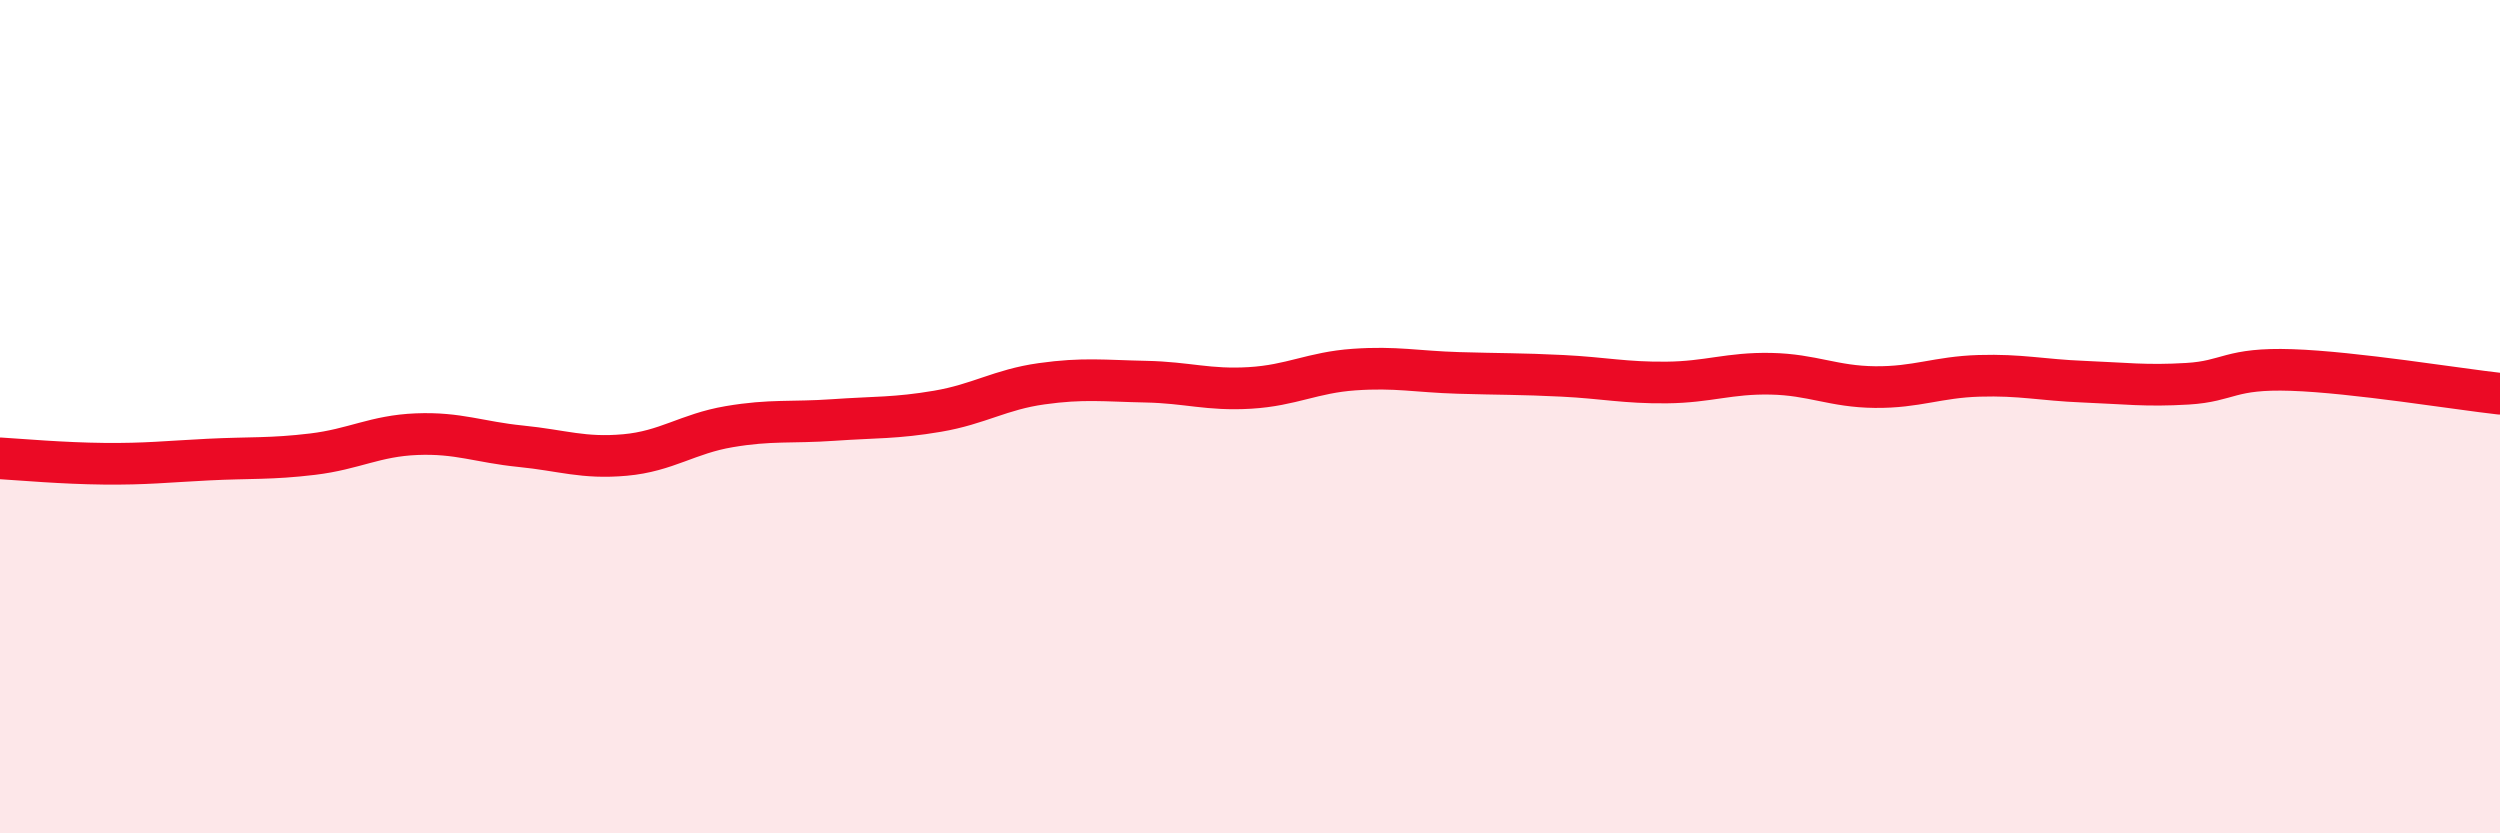
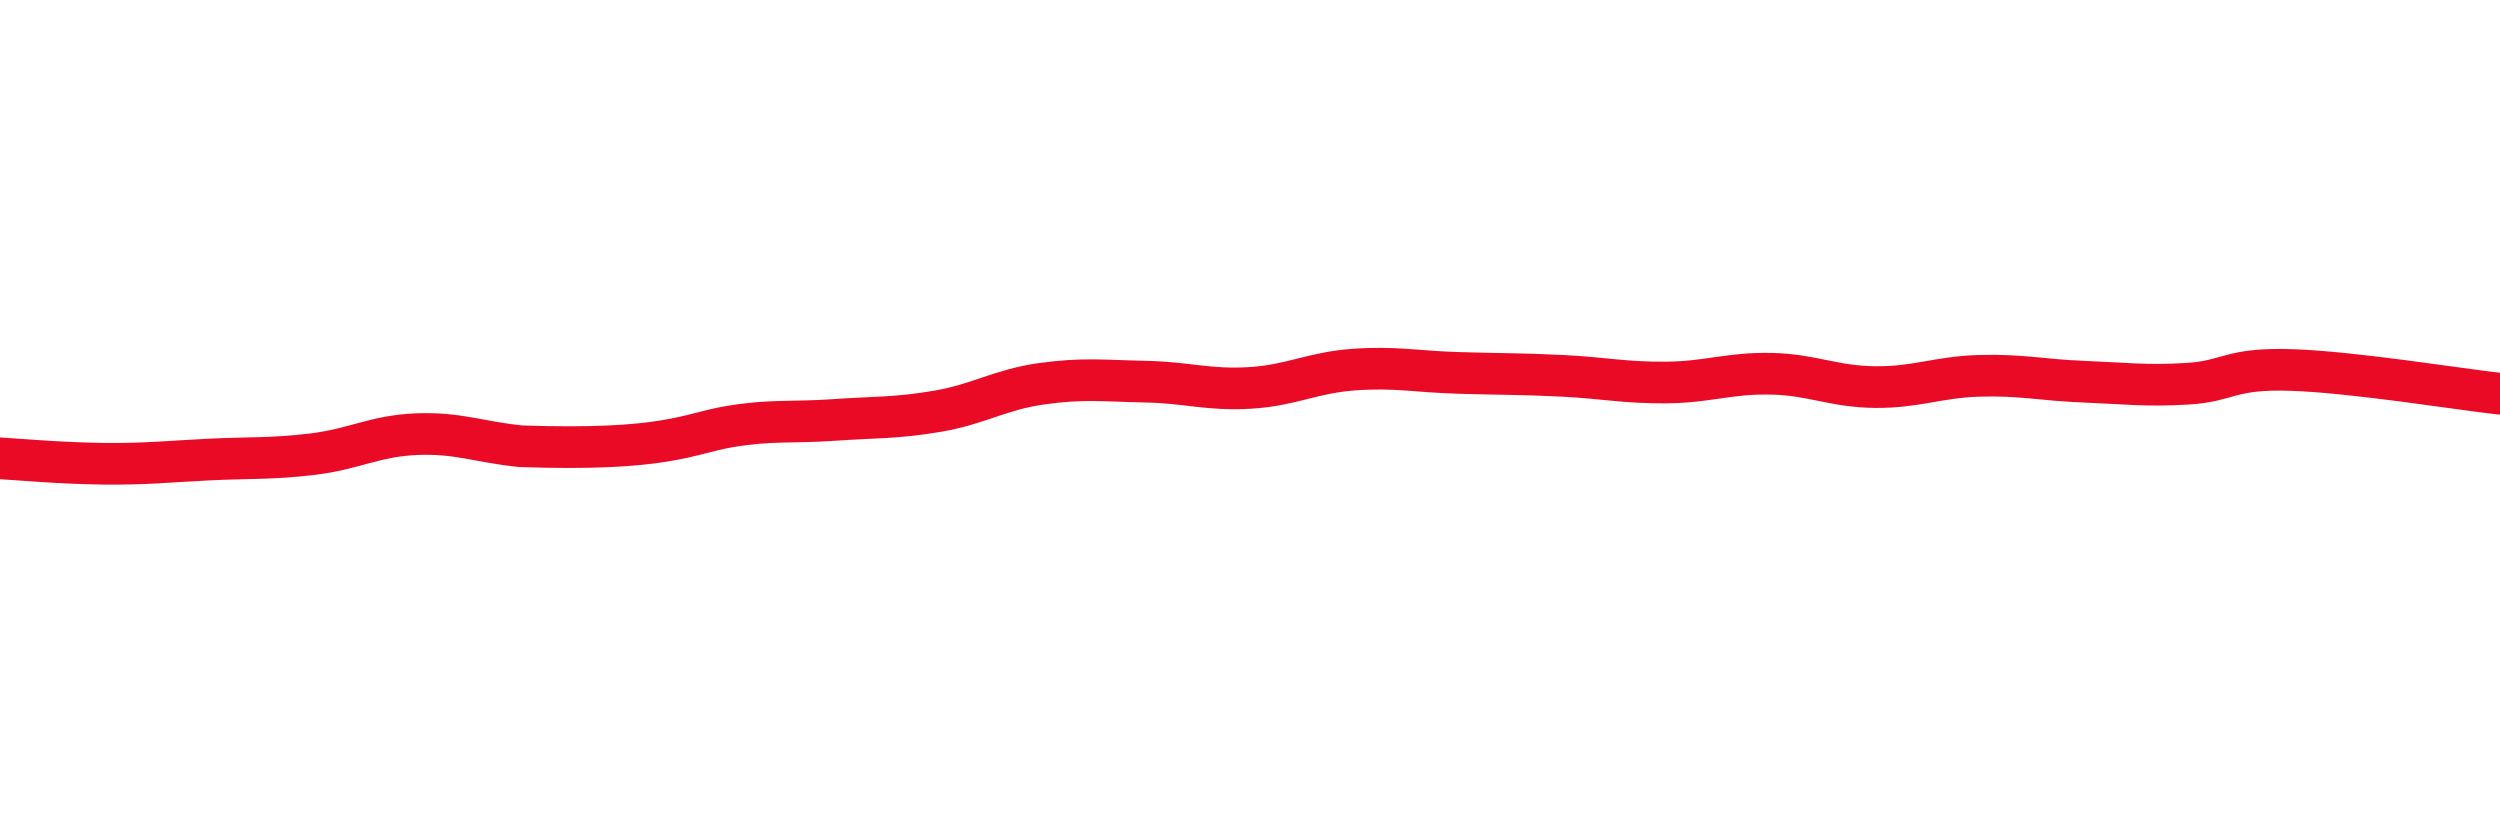
<svg xmlns="http://www.w3.org/2000/svg" width="60" height="20" viewBox="0 0 60 20">
-   <path d="M 0,11 C 0.5,11.03 1.5,11.12 2.5,11.13 C 3.5,11.14 4,11.08 5,11.03 C 6,10.98 6.5,11.02 7.5,10.9 C 8.5,10.78 9,10.46 10,10.42 C 11,10.38 11.5,10.61 12.5,10.71 C 13.5,10.81 14,11.01 15,10.92 C 16,10.83 16.5,10.41 17.5,10.24 C 18.5,10.07 19,10.15 20,10.08 C 21,10.01 21.5,10.04 22.5,9.87 C 23.5,9.7 24,9.35 25,9.21 C 26,9.07 26.5,9.14 27.5,9.16 C 28.5,9.18 29,9.37 30,9.31 C 31,9.25 31.5,8.94 32.5,8.87 C 33.5,8.8 34,8.92 35,8.95 C 36,8.98 36.5,8.97 37.5,9.02 C 38.5,9.07 39,9.19 40,9.18 C 41,9.17 41.5,8.95 42.5,8.97 C 43.5,8.99 44,9.28 45,9.29 C 46,9.3 46.5,9.05 47.5,9.02 C 48.5,8.99 49,9.12 50,9.16 C 51,9.2 51.5,9.27 52.5,9.21 C 53.5,9.15 53.5,8.83 55,8.88 C 56.5,8.93 59,9.34 60,9.45L60 20L0 20Z" fill="#EB0A25" opacity="0.1" stroke-linecap="round" stroke-linejoin="round" />
-   <path d="M 0,11 C 0.5,11.03 1.5,11.12 2.5,11.13 C 3.5,11.14 4,11.08 5,11.03 C 6,10.98 6.5,11.02 7.5,10.9 C 8.5,10.78 9,10.46 10,10.42 C 11,10.38 11.5,10.61 12.5,10.71 C 13.5,10.81 14,11.01 15,10.92 C 16,10.83 16.5,10.41 17.5,10.24 C 18.5,10.07 19,10.15 20,10.08 C 21,10.01 21.5,10.04 22.5,9.87 C 23.5,9.7 24,9.35 25,9.21 C 26,9.07 26.5,9.14 27.5,9.16 C 28.5,9.18 29,9.37 30,9.31 C 31,9.25 31.5,8.94 32.5,8.87 C 33.5,8.8 34,8.92 35,8.95 C 36,8.98 36.5,8.97 37.5,9.02 C 38.5,9.07 39,9.19 40,9.18 C 41,9.17 41.5,8.95 42.5,8.97 C 43.5,8.99 44,9.28 45,9.29 C 46,9.3 46.5,9.05 47.5,9.02 C 48.5,8.99 49,9.12 50,9.16 C 51,9.2 51.5,9.27 52.5,9.21 C 53.5,9.15 53.5,8.83 55,8.88 C 56.5,8.93 59,9.34 60,9.45" stroke="#EB0A25" stroke-width="1" fill="none" stroke-linecap="round" stroke-linejoin="round" />
+   <path d="M 0,11 C 0.5,11.03 1.5,11.12 2.5,11.13 C 3.5,11.14 4,11.08 5,11.03 C 6,10.98 6.5,11.02 7.5,10.9 C 8.5,10.78 9,10.46 10,10.42 C 11,10.38 11.5,10.61 12.5,10.71 C 16,10.83 16.5,10.41 17.5,10.24 C 18.5,10.07 19,10.15 20,10.08 C 21,10.01 21.5,10.04 22.5,9.87 C 23.5,9.7 24,9.35 25,9.21 C 26,9.07 26.5,9.14 27.5,9.16 C 28.5,9.18 29,9.37 30,9.31 C 31,9.25 31.5,8.94 32.5,8.87 C 33.5,8.8 34,8.92 35,8.95 C 36,8.98 36.5,8.97 37.5,9.02 C 38.5,9.07 39,9.19 40,9.18 C 41,9.17 41.5,8.95 42.5,8.97 C 43.5,8.99 44,9.28 45,9.29 C 46,9.3 46.5,9.05 47.5,9.02 C 48.5,8.99 49,9.12 50,9.16 C 51,9.2 51.5,9.27 52.5,9.21 C 53.5,9.15 53.5,8.83 55,8.88 C 56.5,8.93 59,9.34 60,9.45" stroke="#EB0A25" stroke-width="1" fill="none" stroke-linecap="round" stroke-linejoin="round" />
</svg>